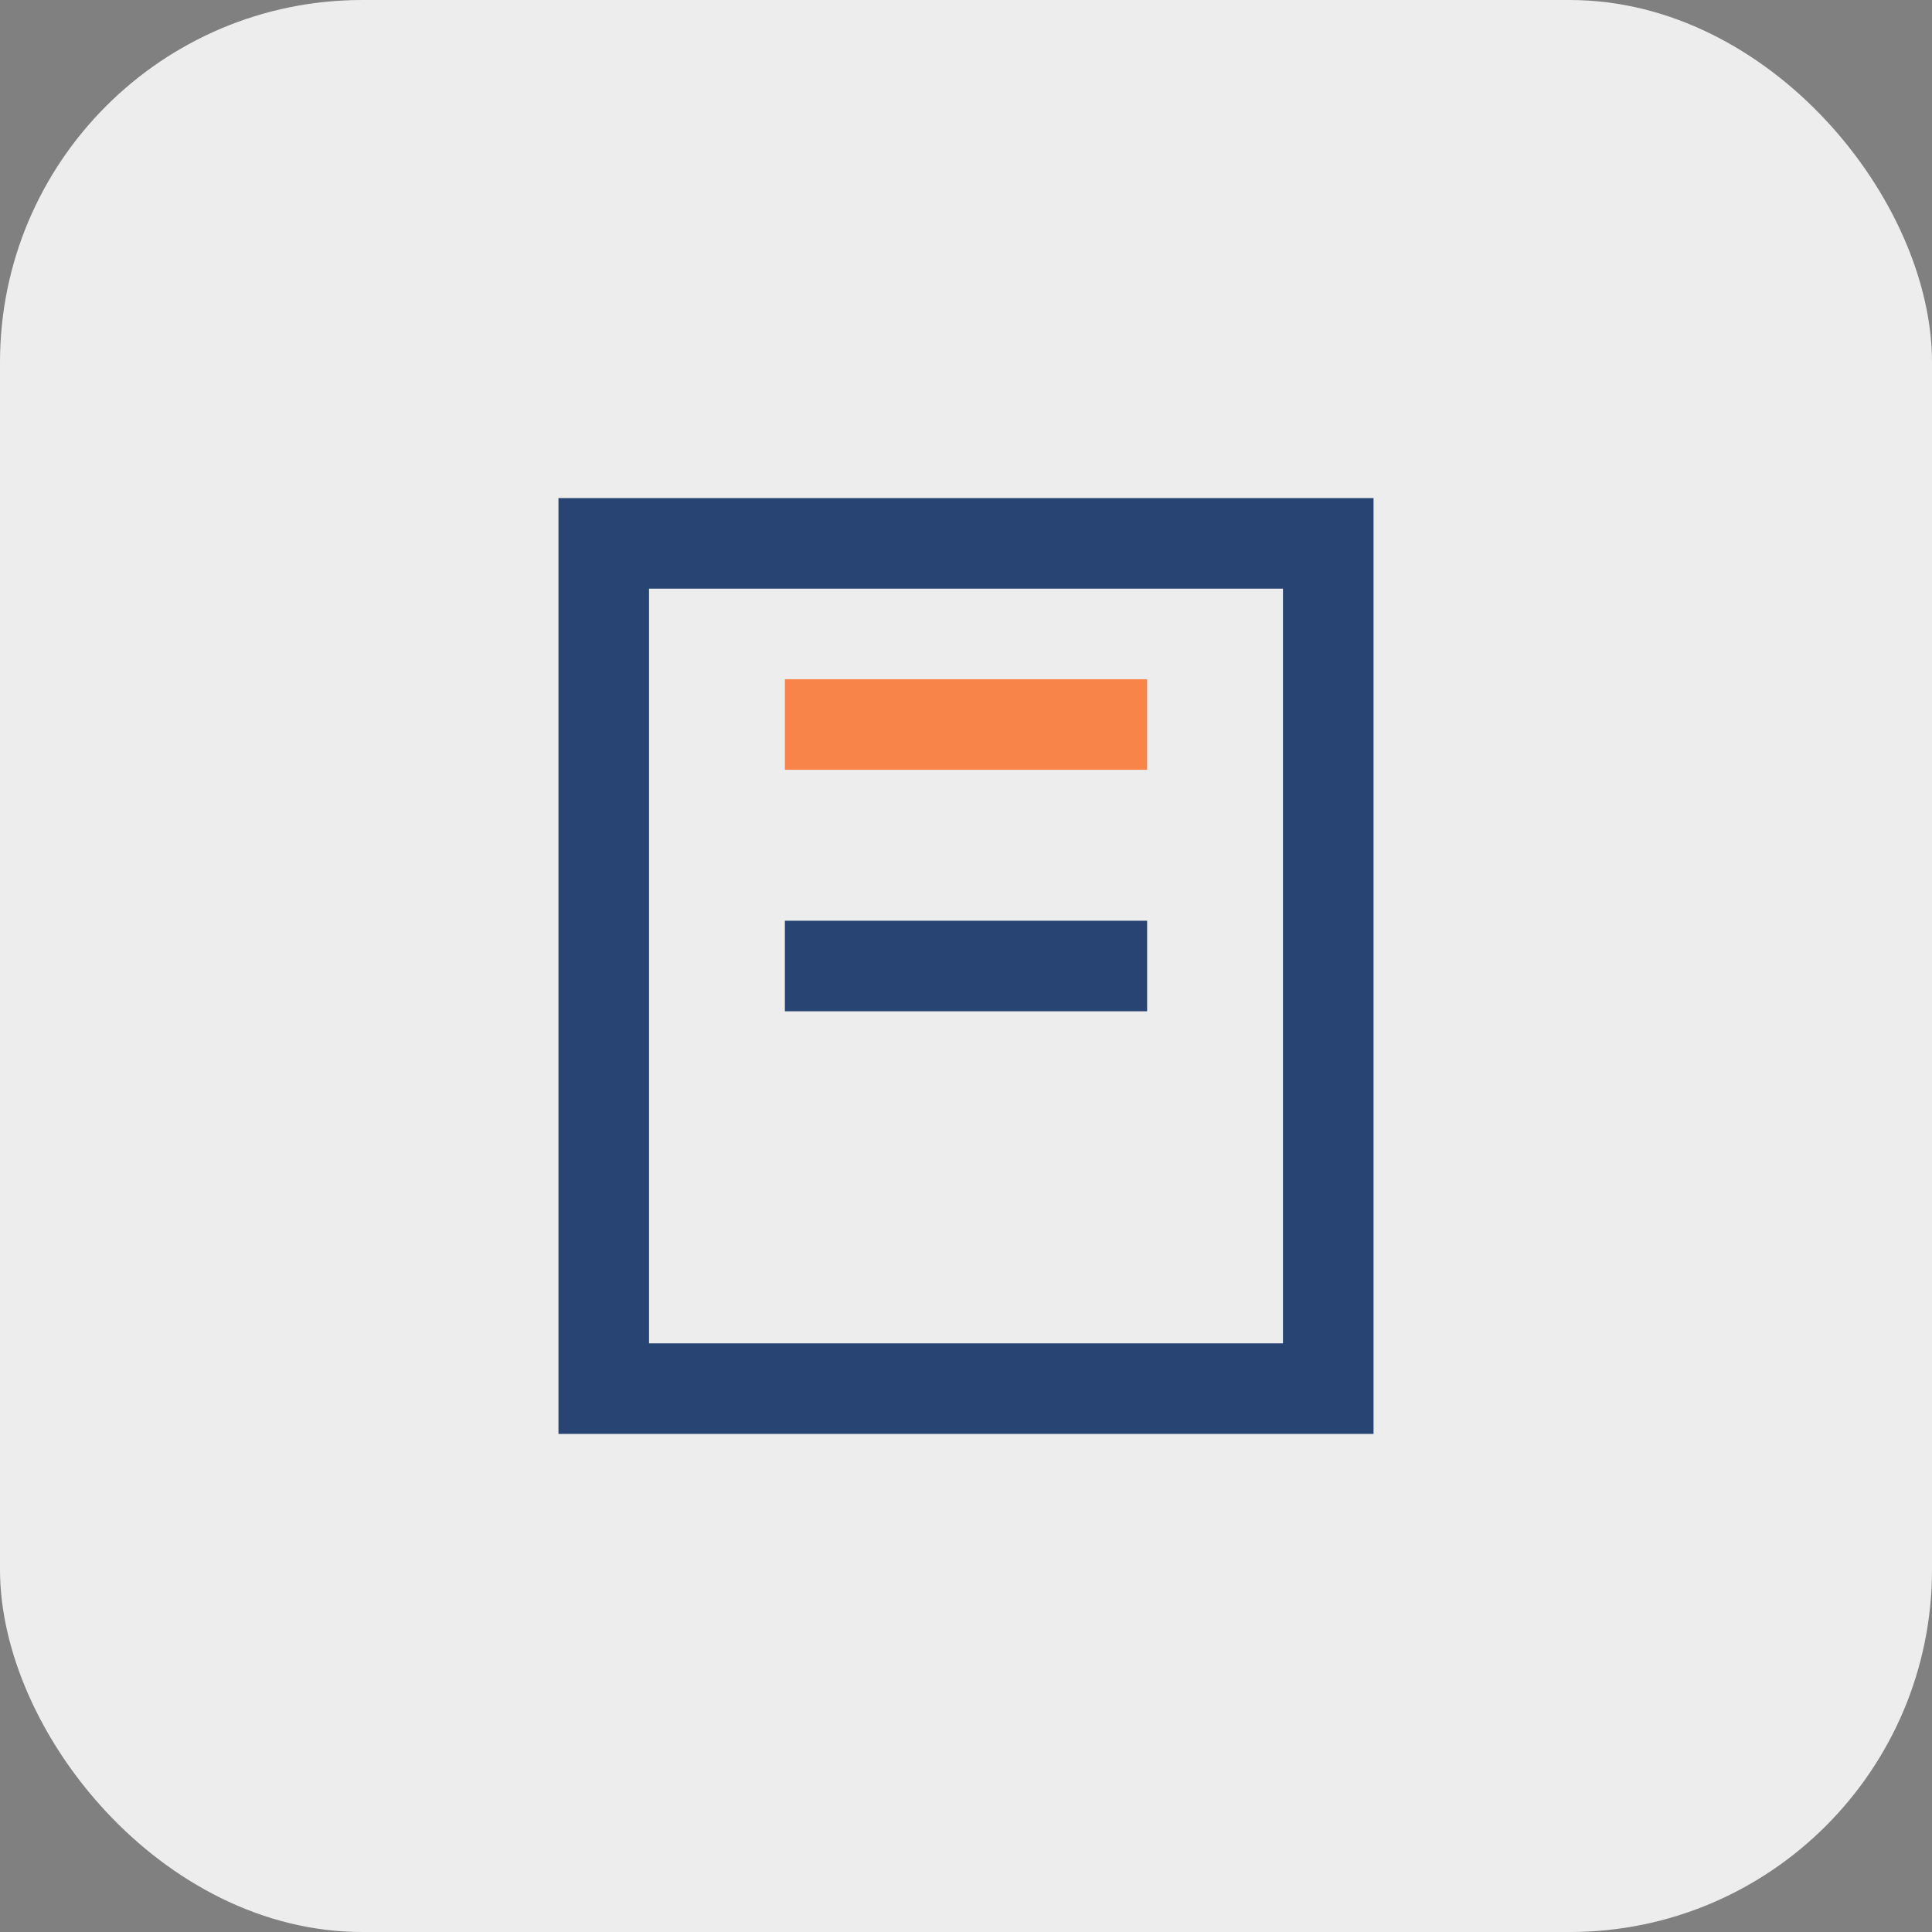
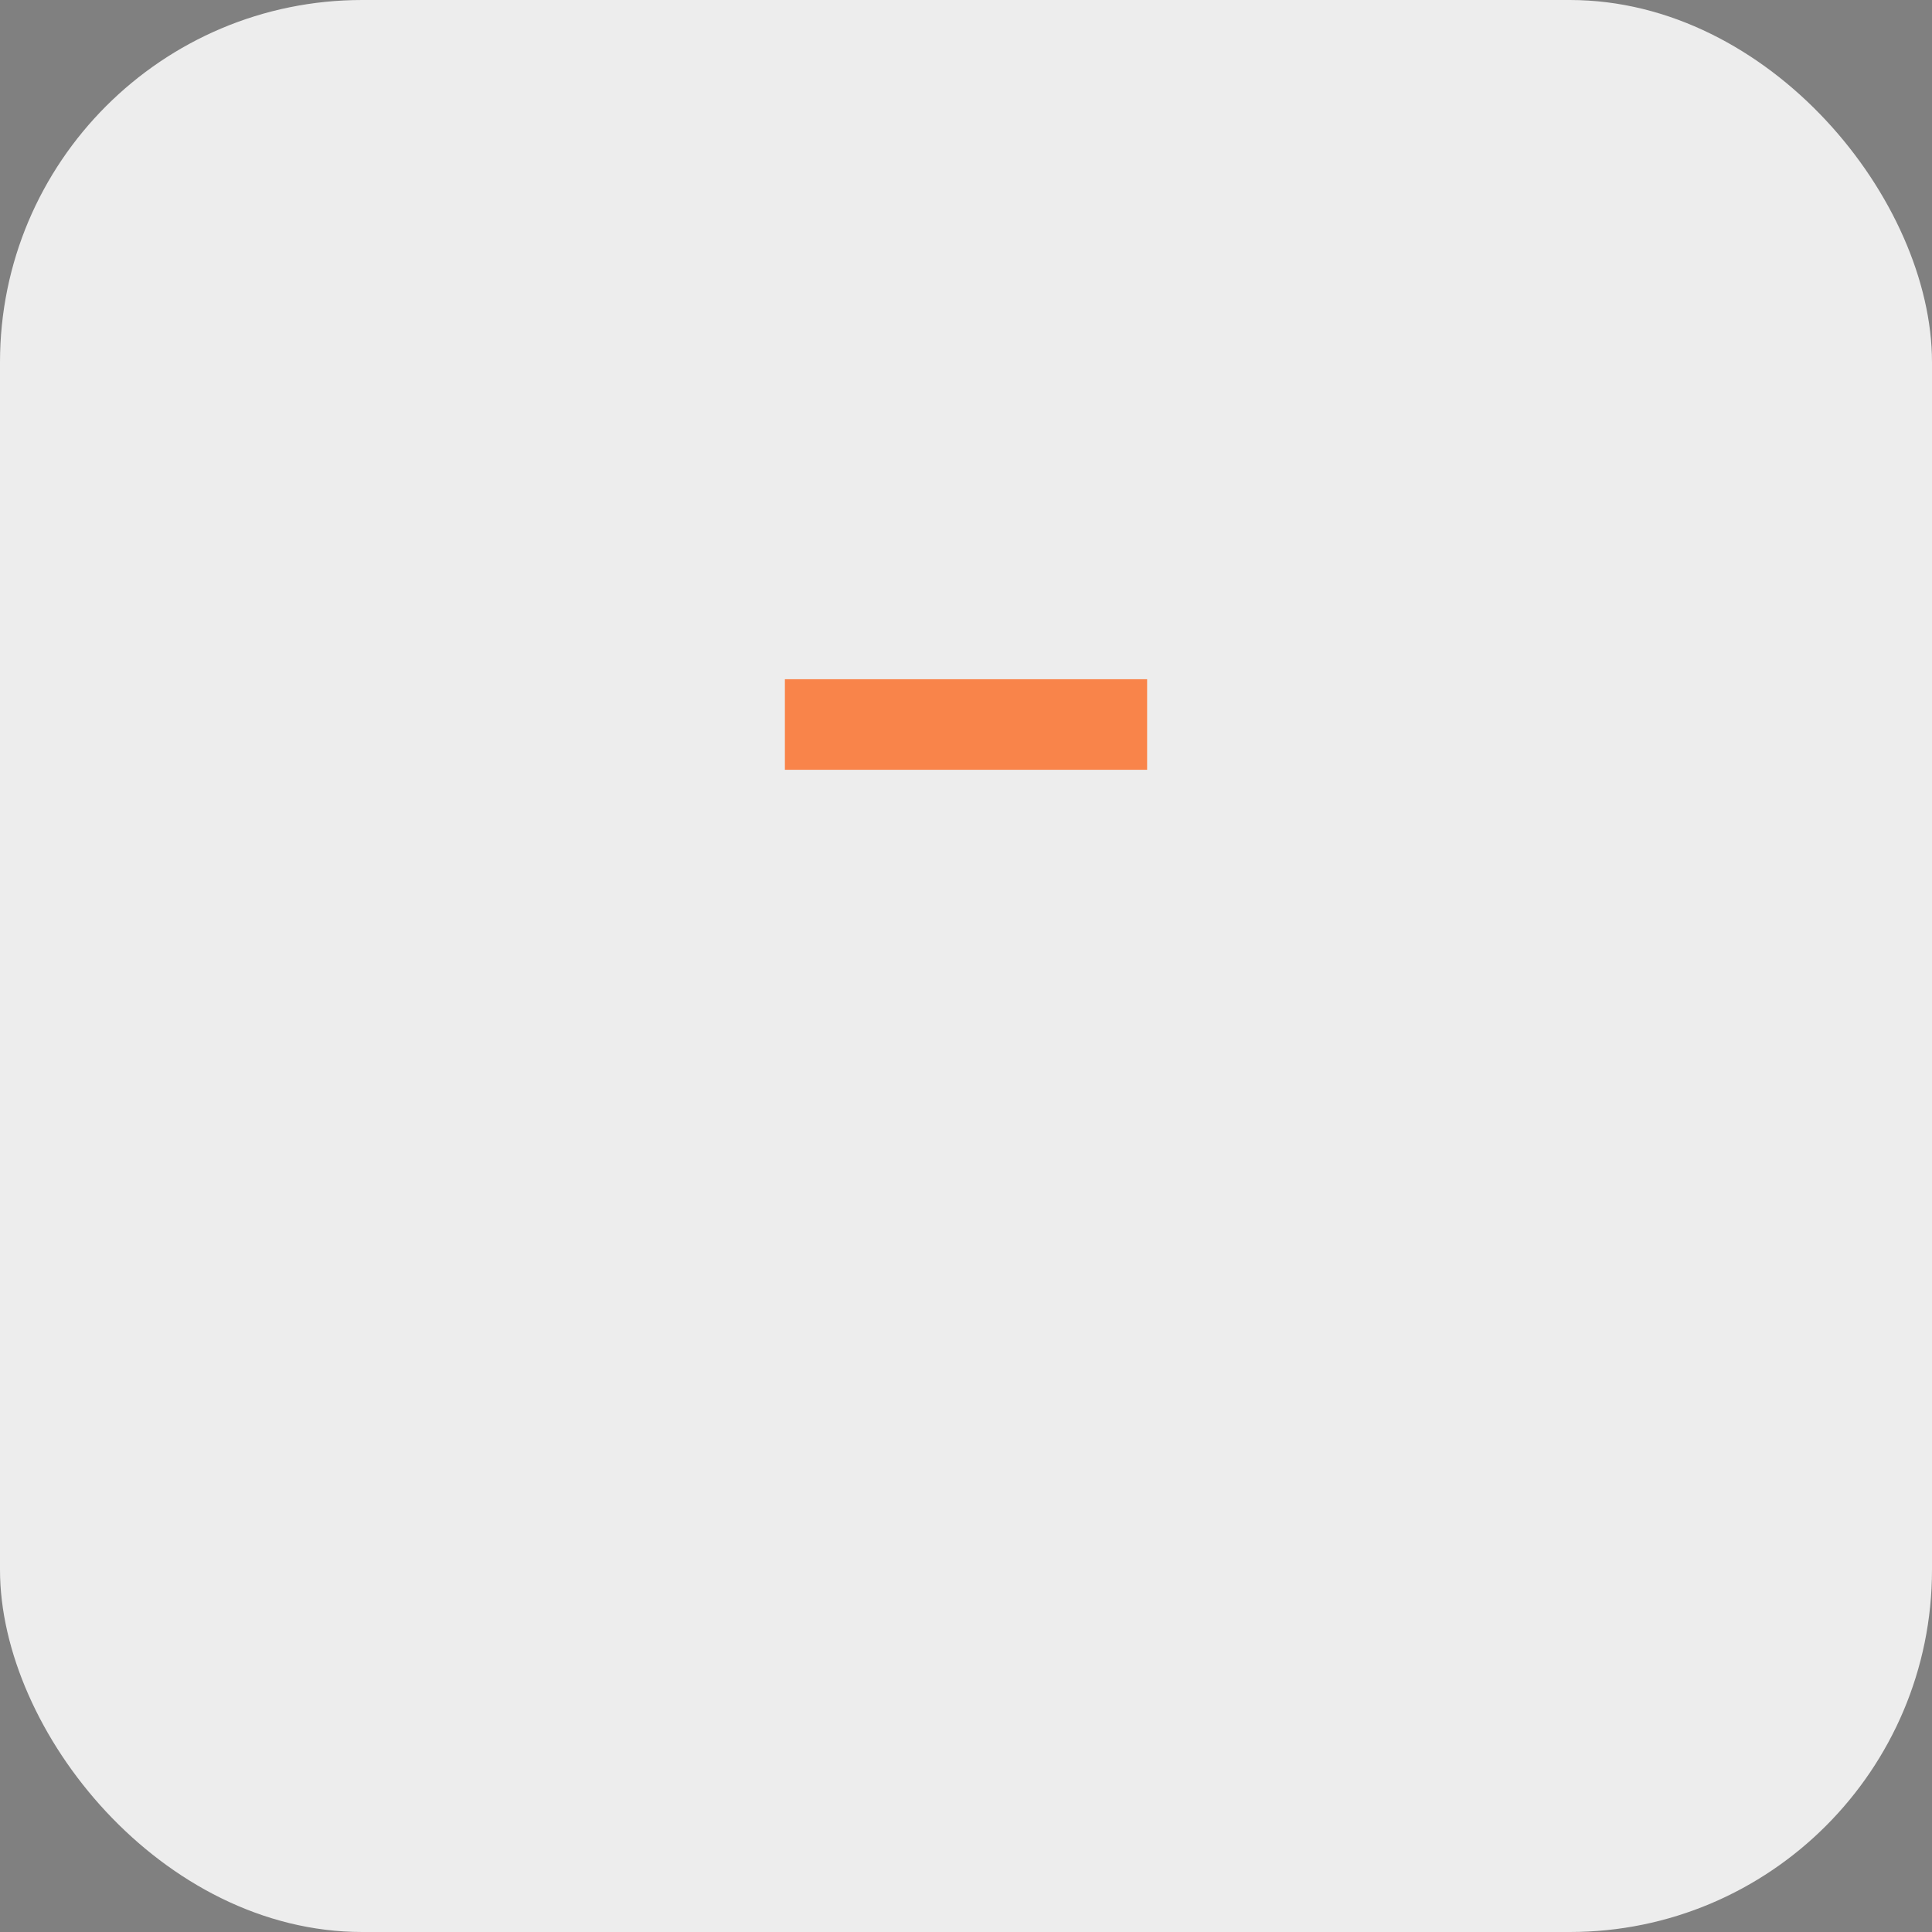
<svg xmlns="http://www.w3.org/2000/svg" width="32" height="32" viewBox="0 0 32 32">
  <rect x="0" y="0" width="32" height="32" fill="#808080" stroke="none" />
  <rect width="32" height="32" rx="6" fill="#EDEDED" />
-   <path d="M10 9h12v14H10z" fill="none" stroke="#274472" stroke-width="1.5" />
  <path d="M13 12h6" stroke="#F9844A" stroke-width="1.5" />
-   <path d="M13 16h6" stroke="#274472" stroke-width="1.5" />
</svg>